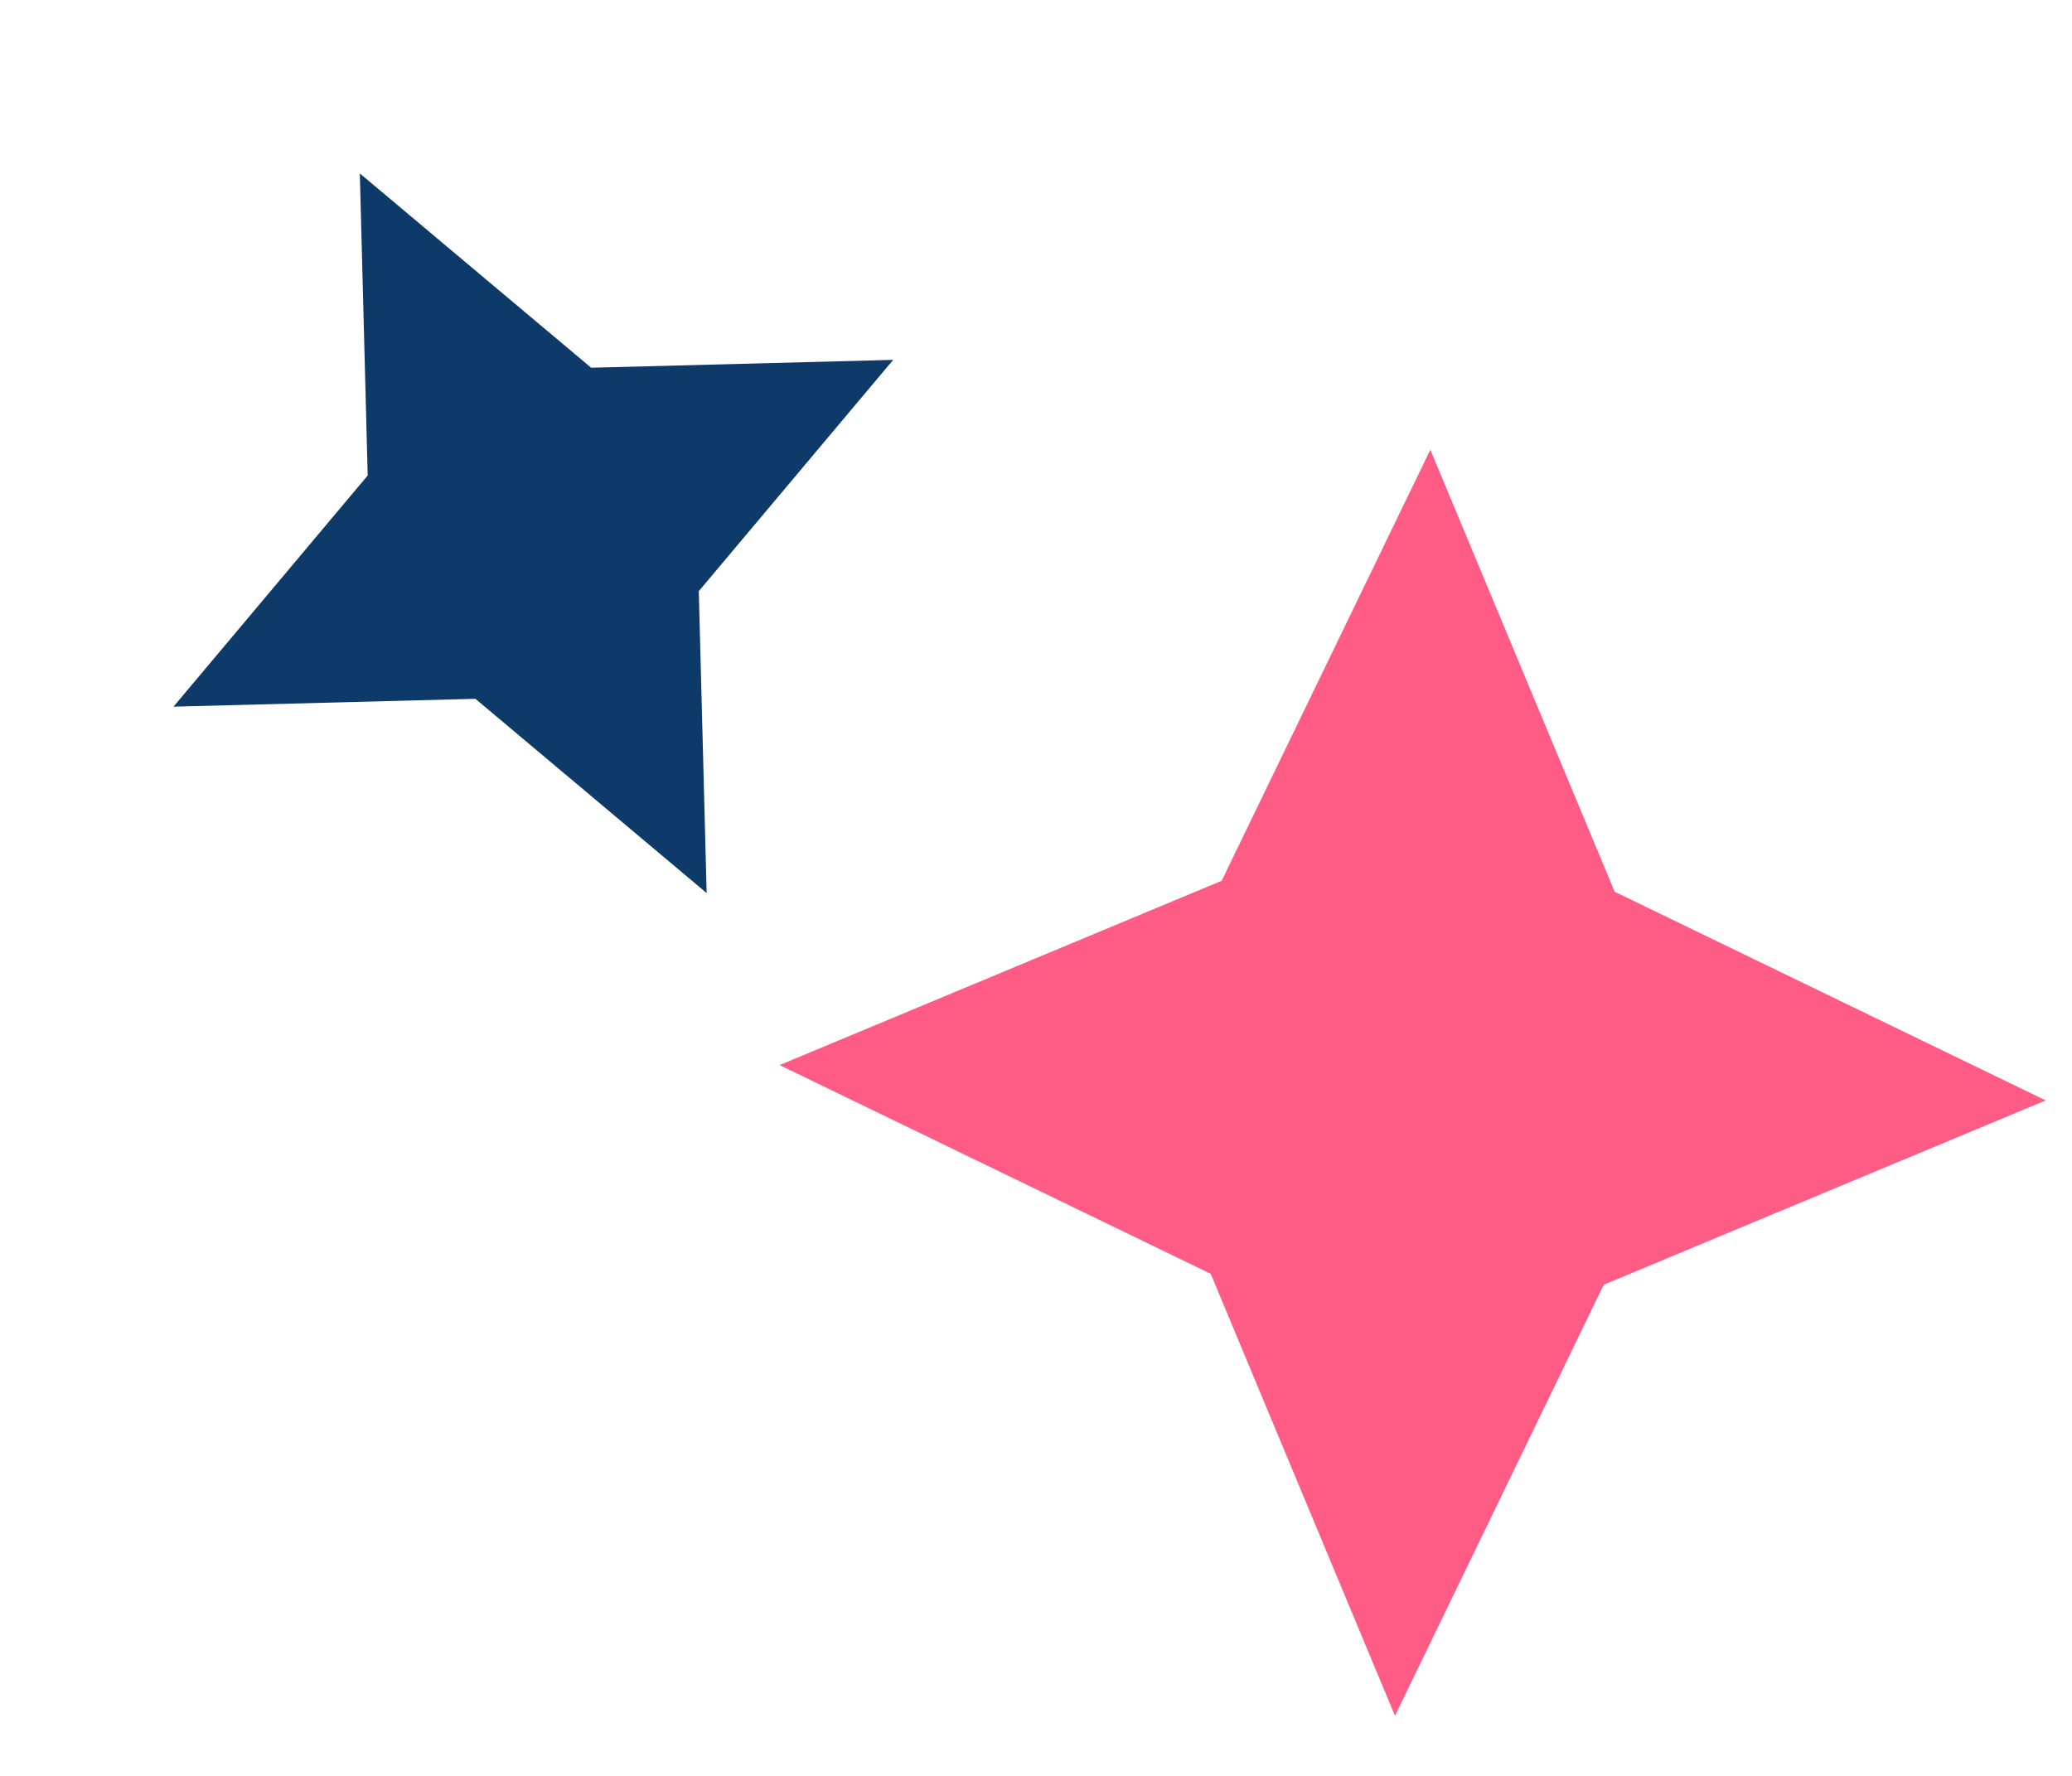
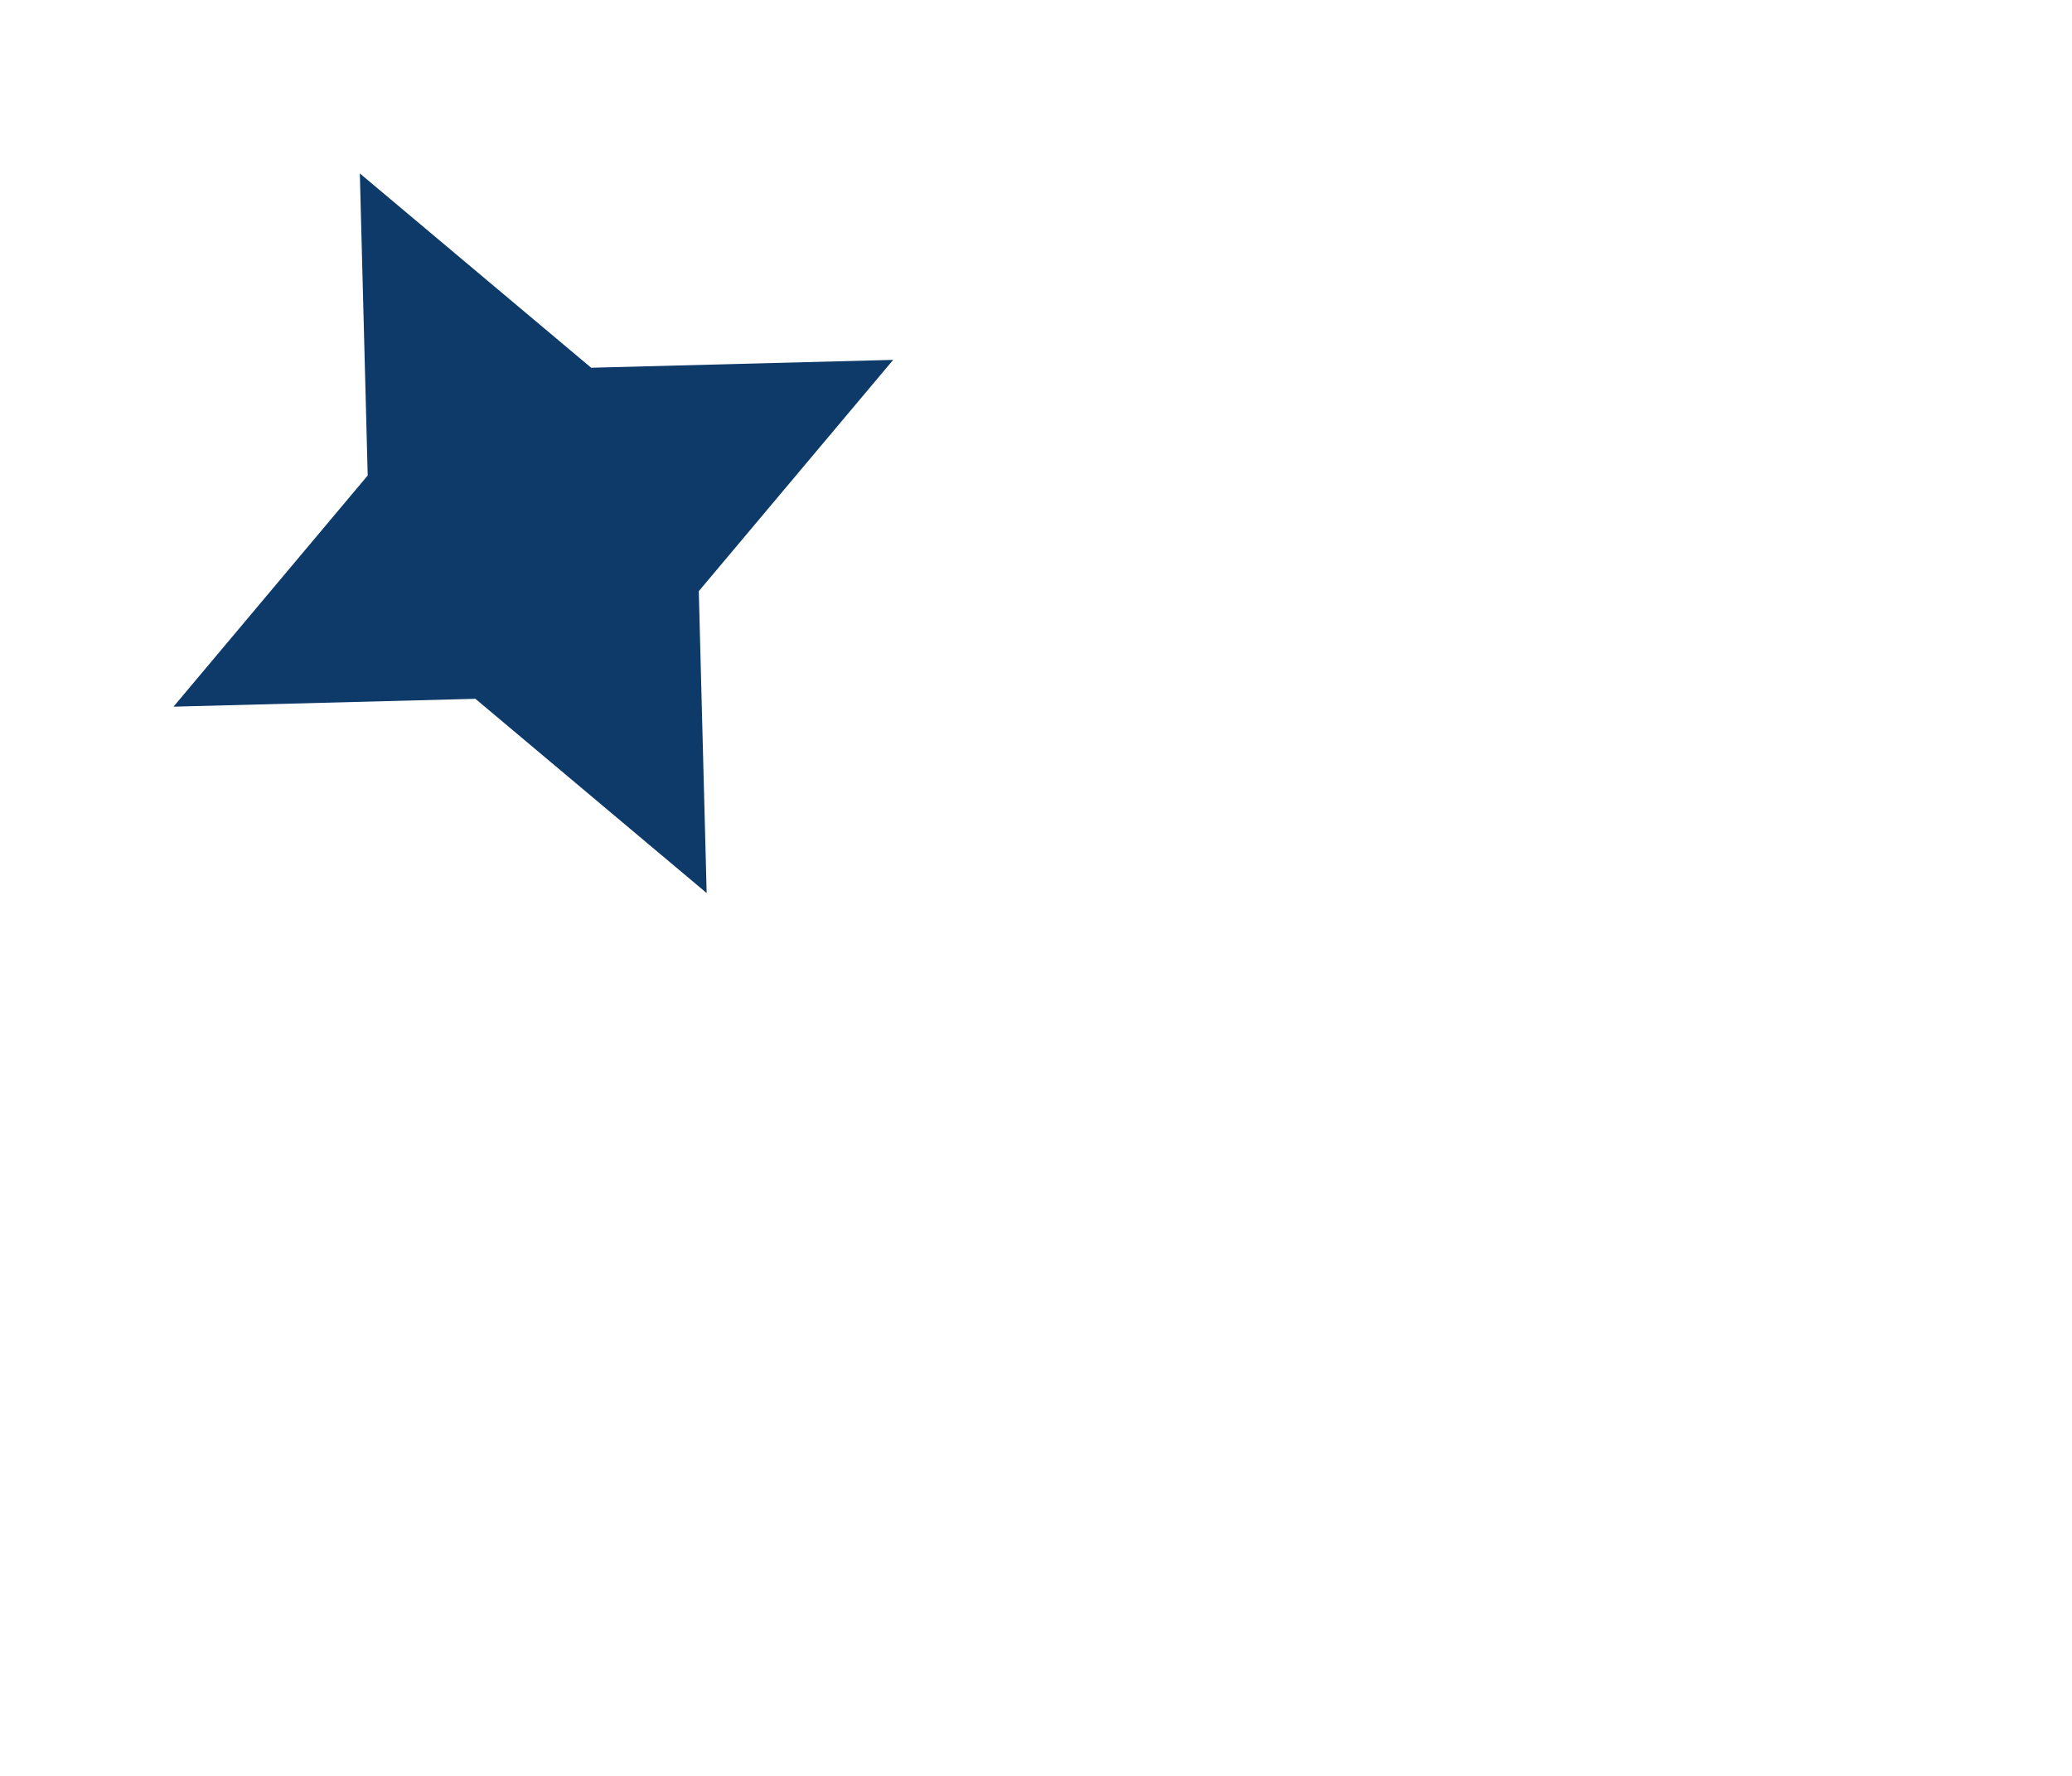
<svg xmlns="http://www.w3.org/2000/svg" width="35" height="30" viewBox="0 0 35 30" fill="none">
-   <path d="M24.161 7.597L20.636 14.879L13.169 17.992L20.451 21.518L23.564 28.985L27.09 21.703L34.556 18.589L27.275 15.064L24.161 7.597Z" fill="#FF5C85" />
  <path d="M6.711 8.018L6.717 8.207L6.595 8.353L4.028 11.409L8.018 11.305L8.207 11.299L8.352 11.422L11.408 13.989L11.304 9.999L11.3 9.809L11.422 9.664L13.99 6.608L9.999 6.712L9.809 6.717L9.664 6.595L6.607 4.027L6.711 8.018Z" fill="#0D3A68" stroke="#0D3A68" />
</svg>